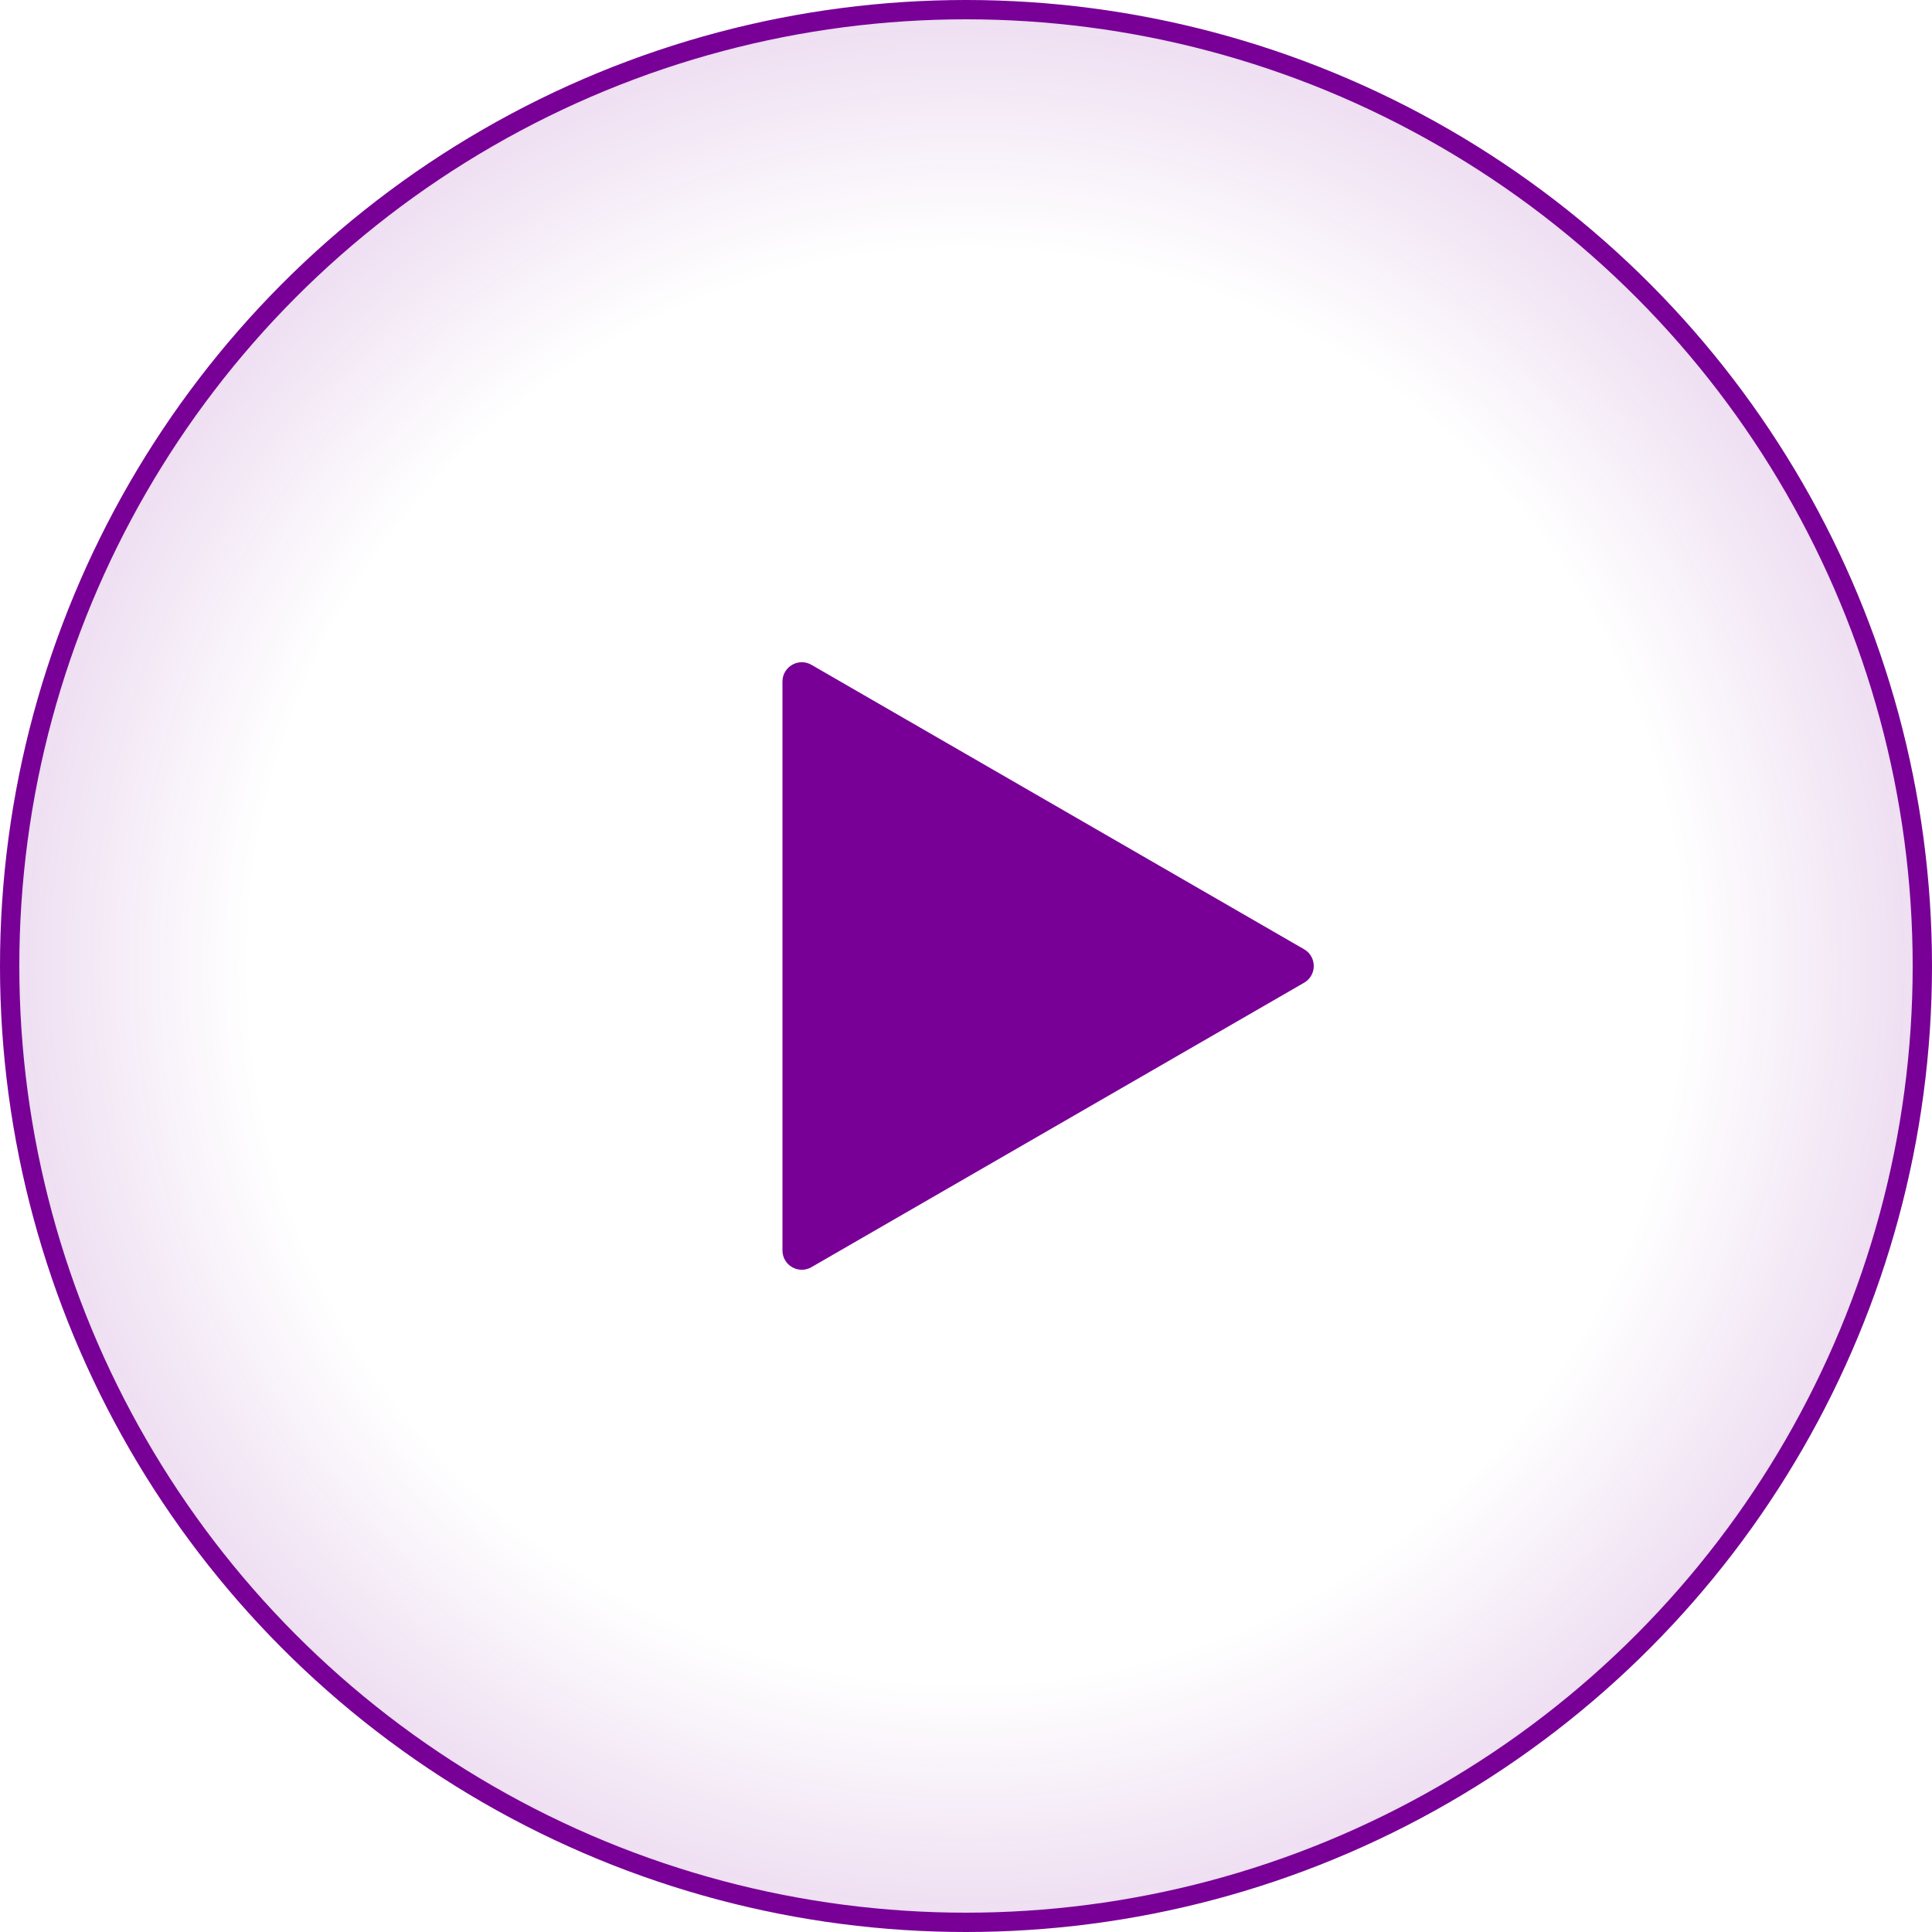
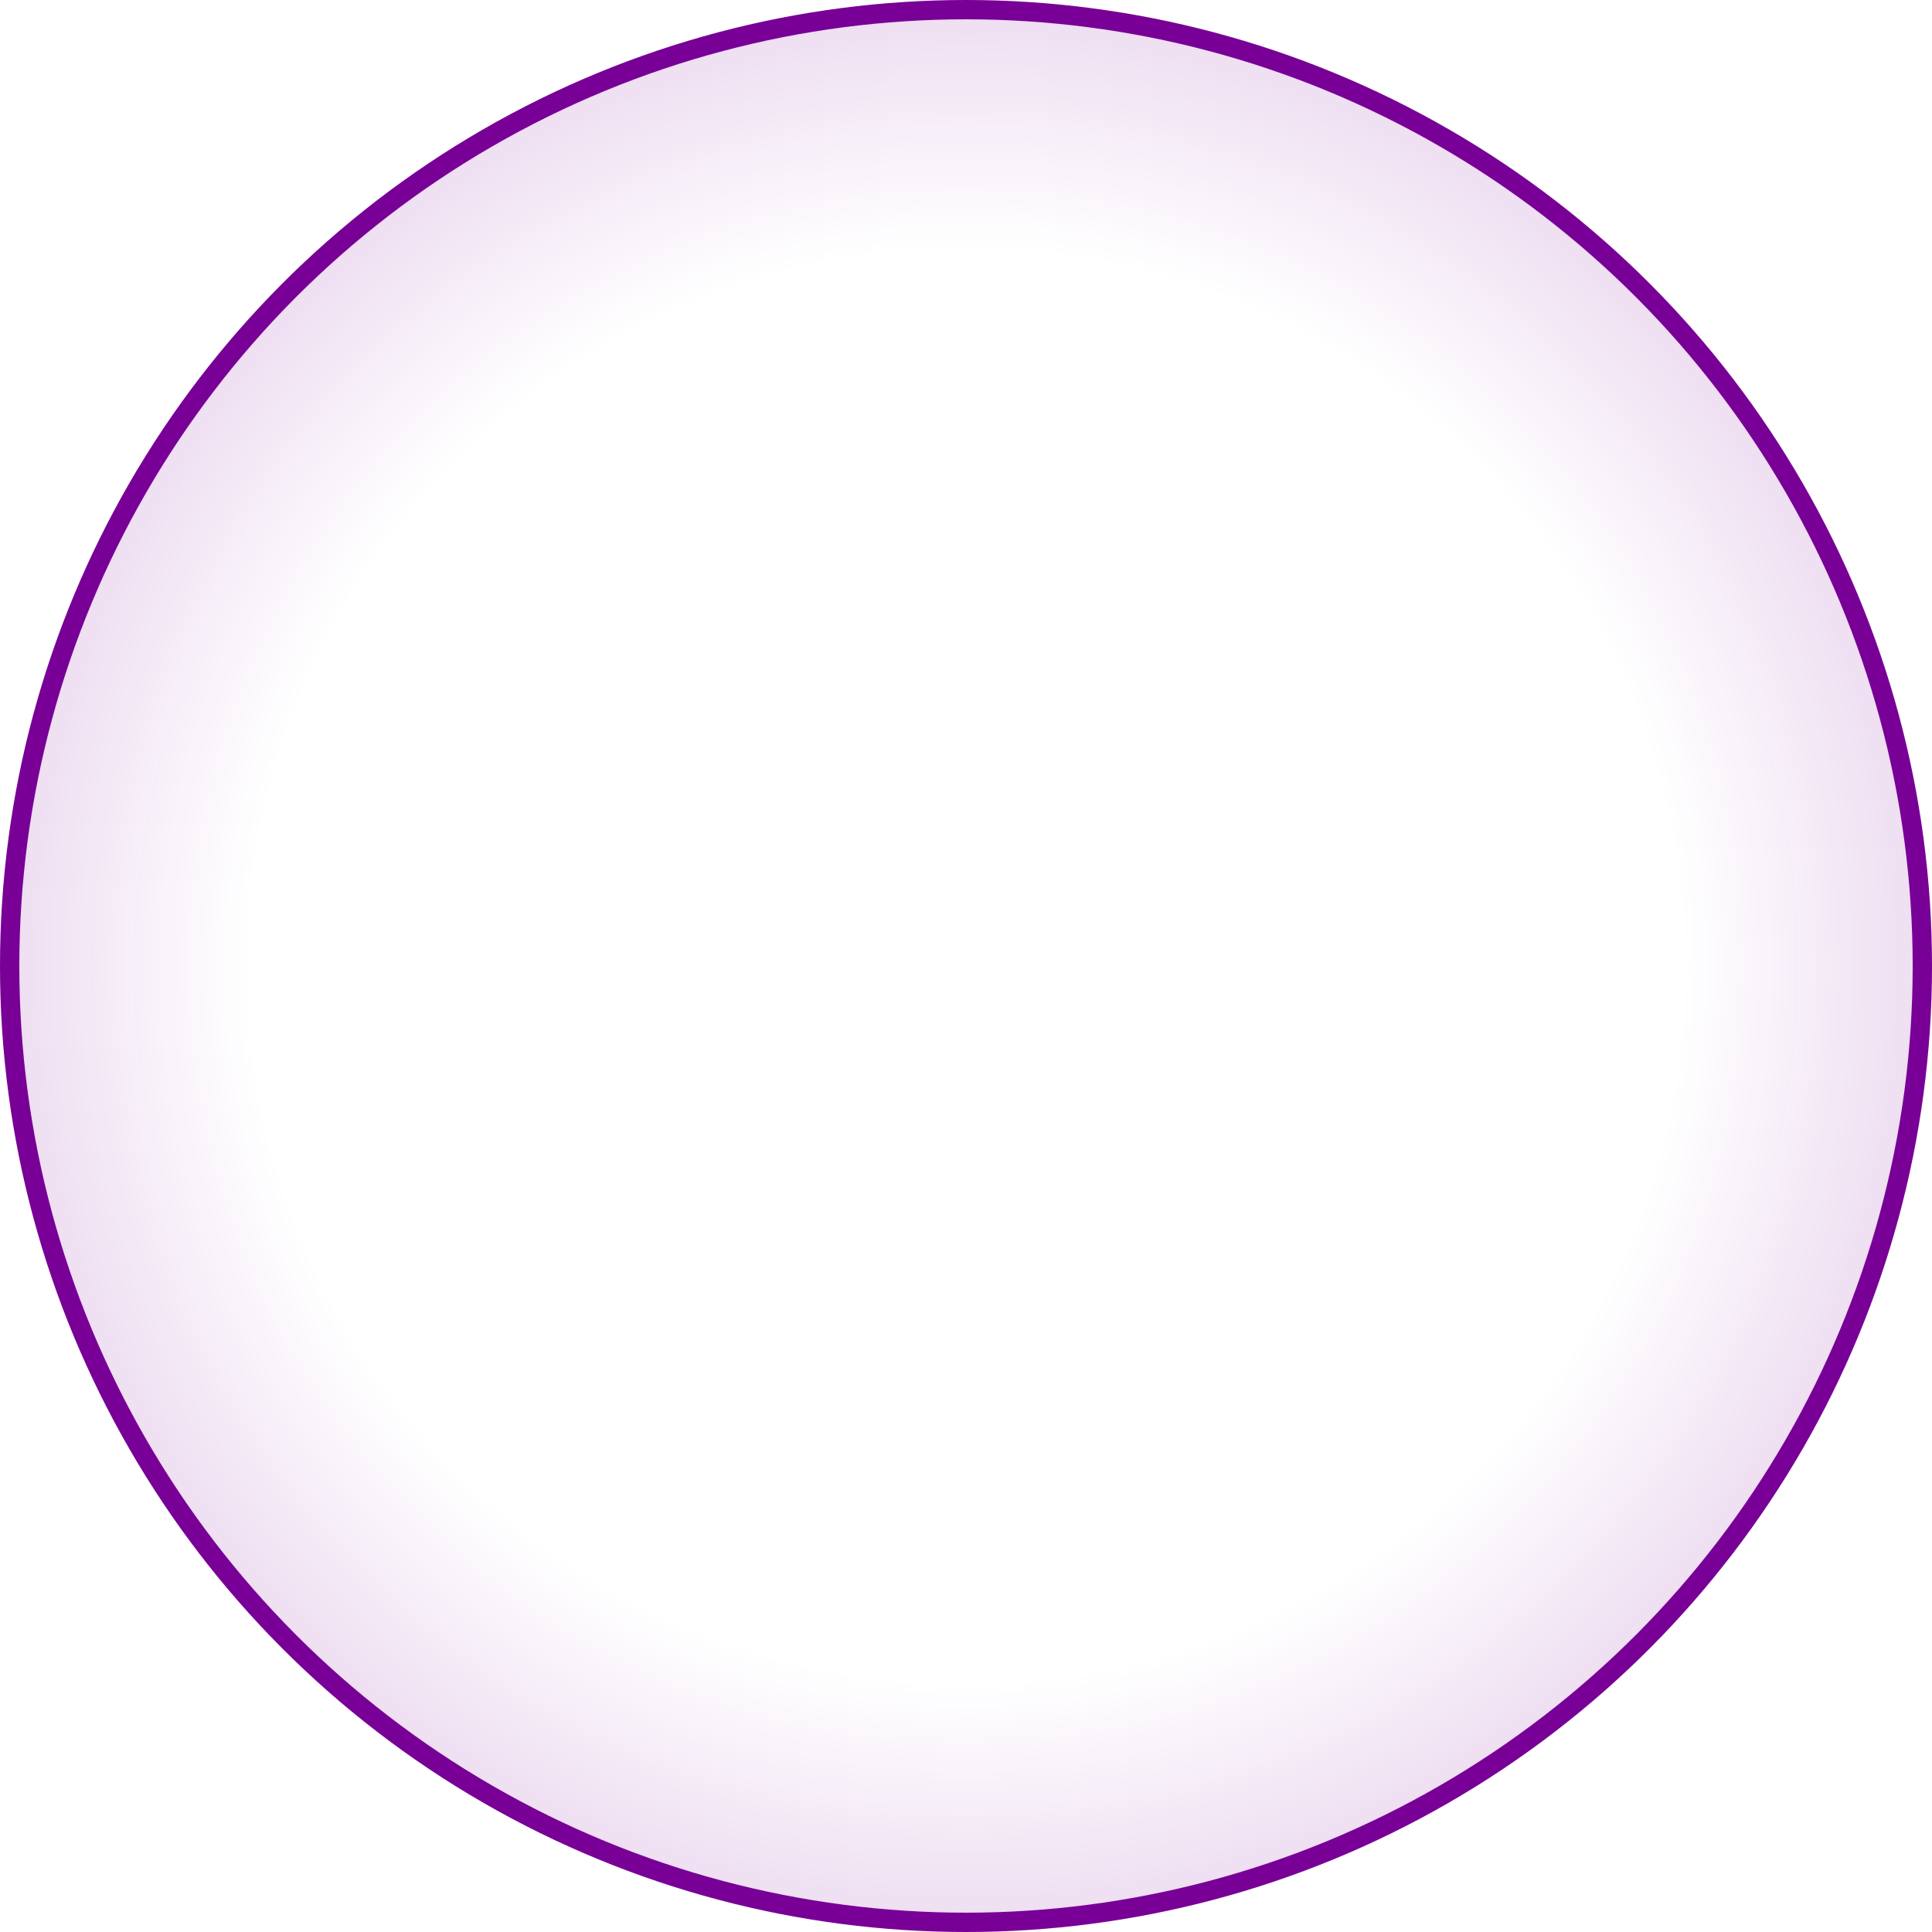
<svg xmlns="http://www.w3.org/2000/svg" width="100" height="100" viewBox="0 0 100 100" fill="none">
  <circle cx="50" cy="50" r="49.5" fill="url(#paint0_radial_185_195)" stroke="#780096" />
-   <path d="M67.5 49.134C68.167 49.519 68.167 50.481 67.5 50.866L42 65.588C41.333 65.973 40.5 65.492 40.5 64.722L40.5 35.278C40.5 34.508 41.333 34.027 42 34.411L67.5 49.134Z" fill="#780096" />
  <defs>
    <radialGradient id="paint0_radial_185_195" cx="0" cy="0" r="1" gradientUnits="userSpaceOnUse" gradientTransform="translate(50 50) rotate(90) scale(50)">
      <stop offset="0.736" stop-color="#780096" stop-opacity="0" />
      <stop offset="1" stop-color="#780096" stop-opacity="0.14" />
    </radialGradient>
  </defs>
</svg>